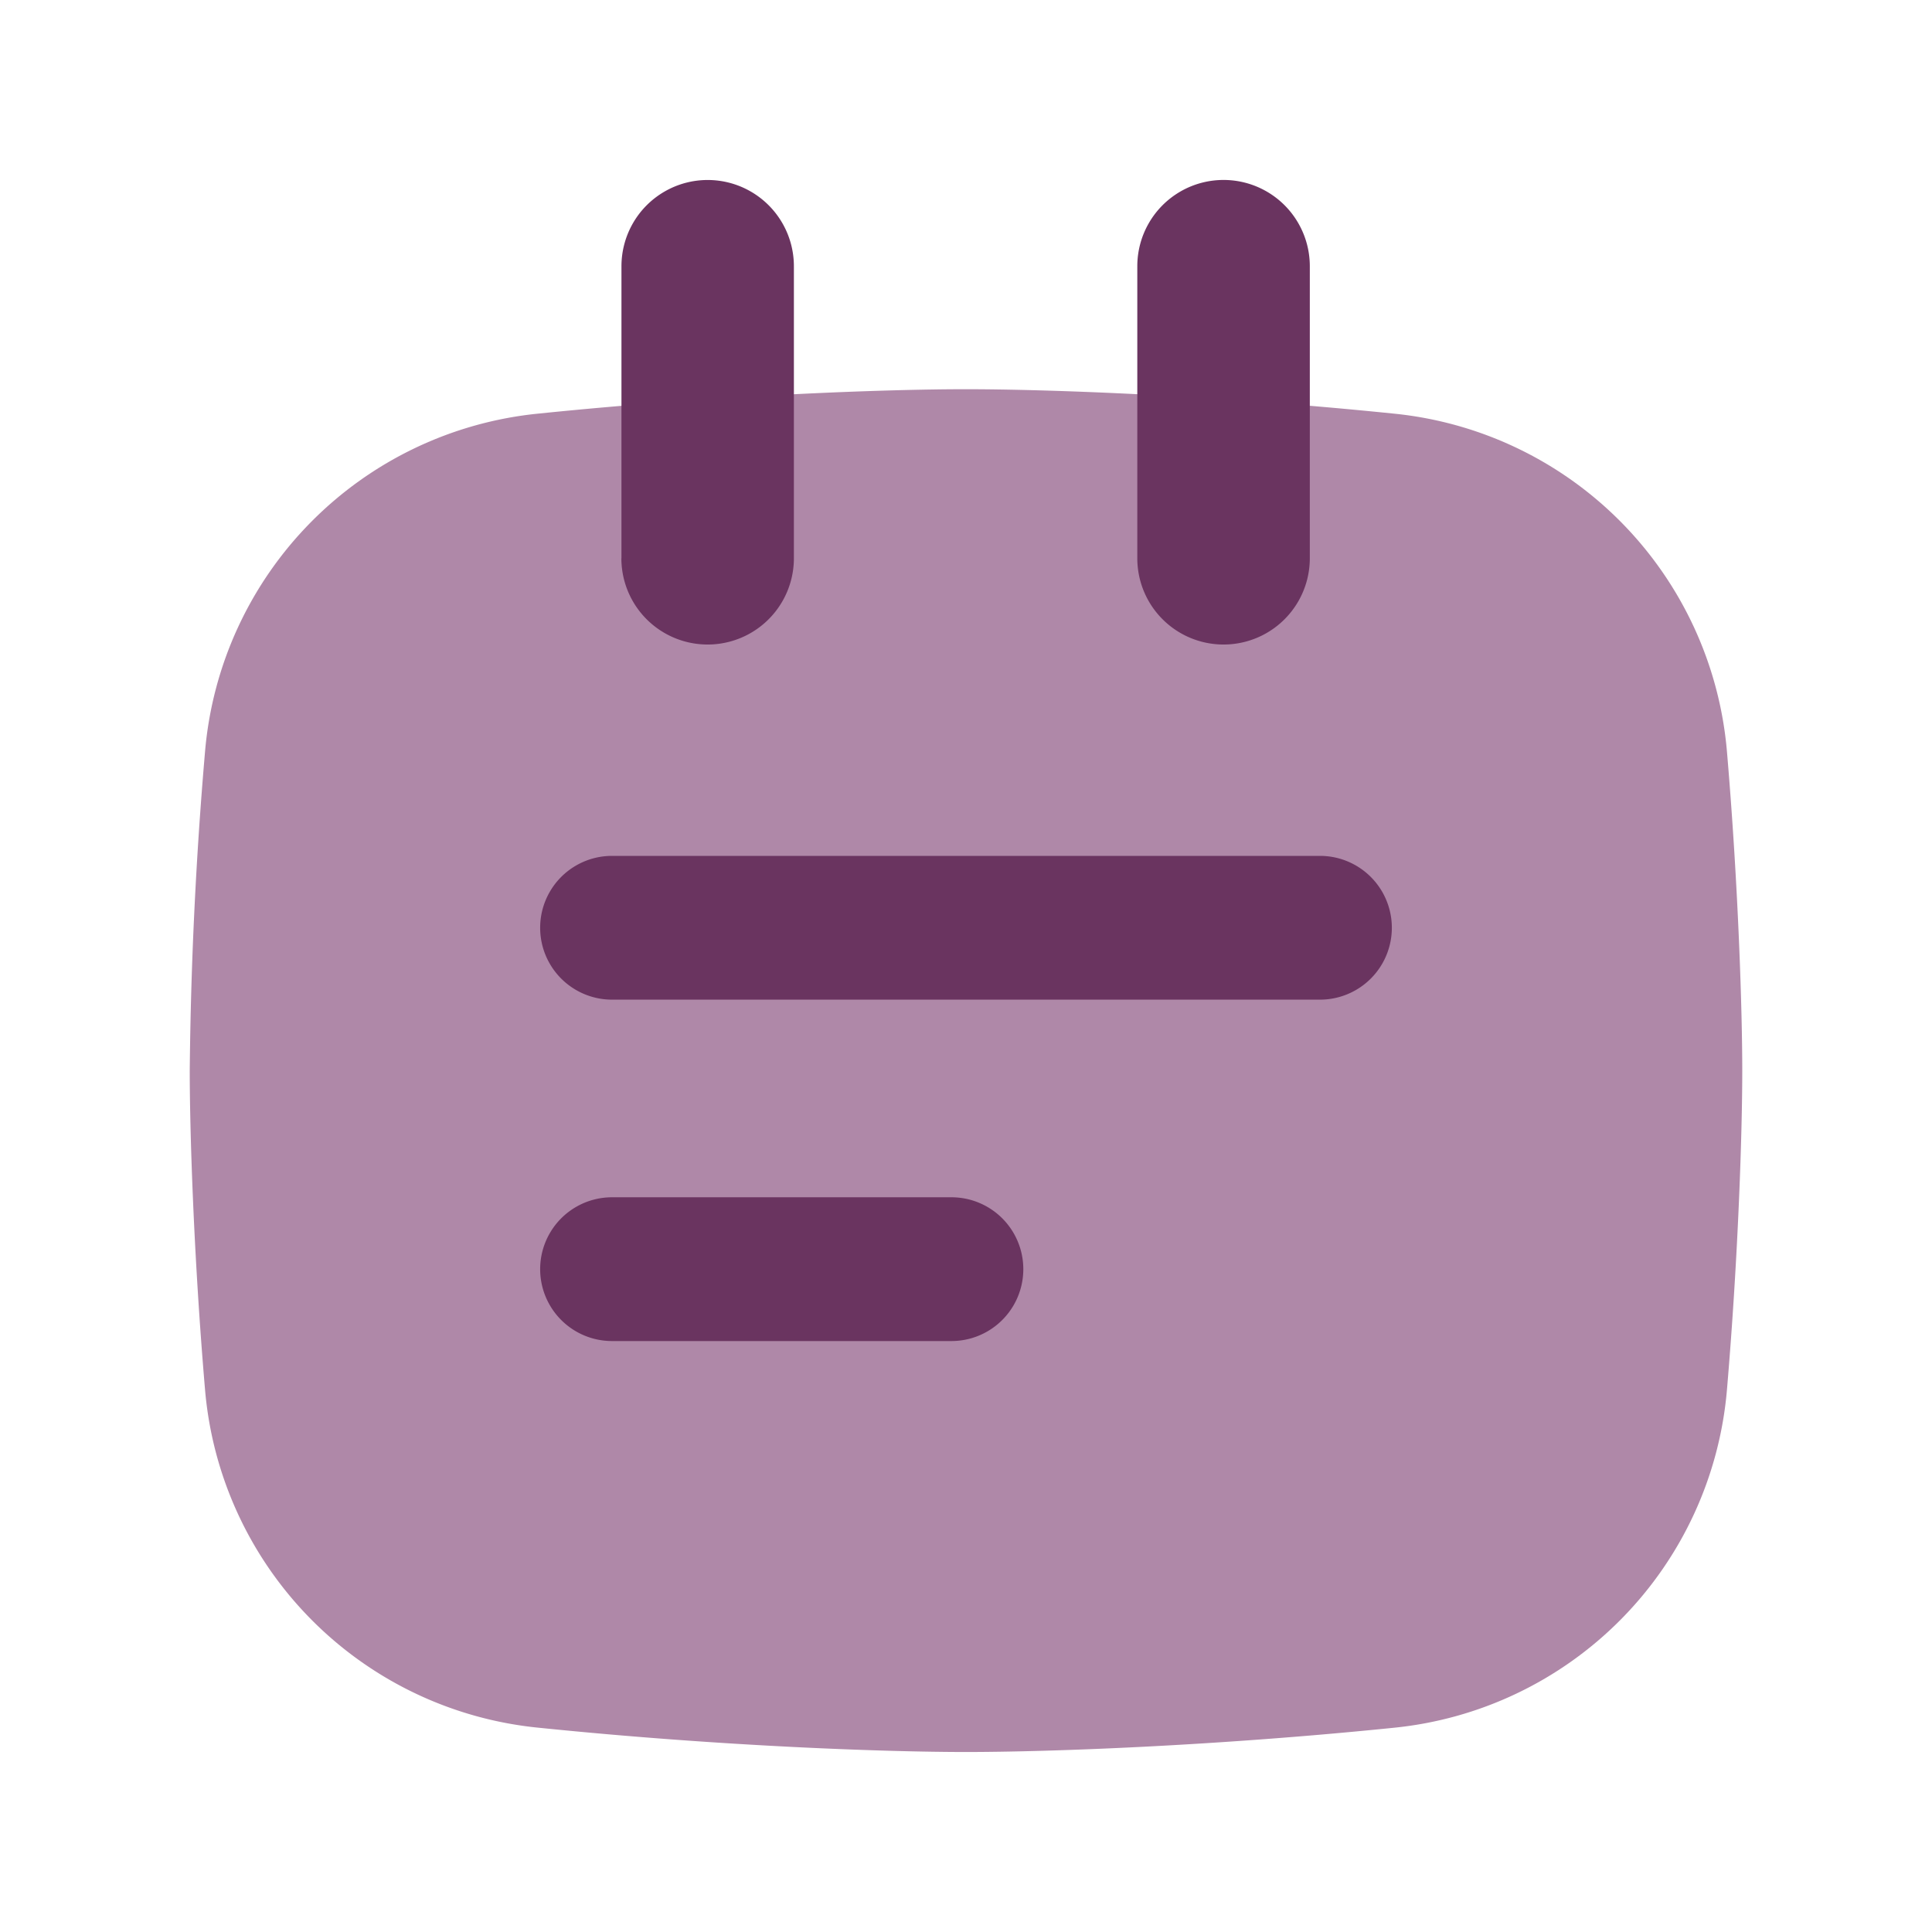
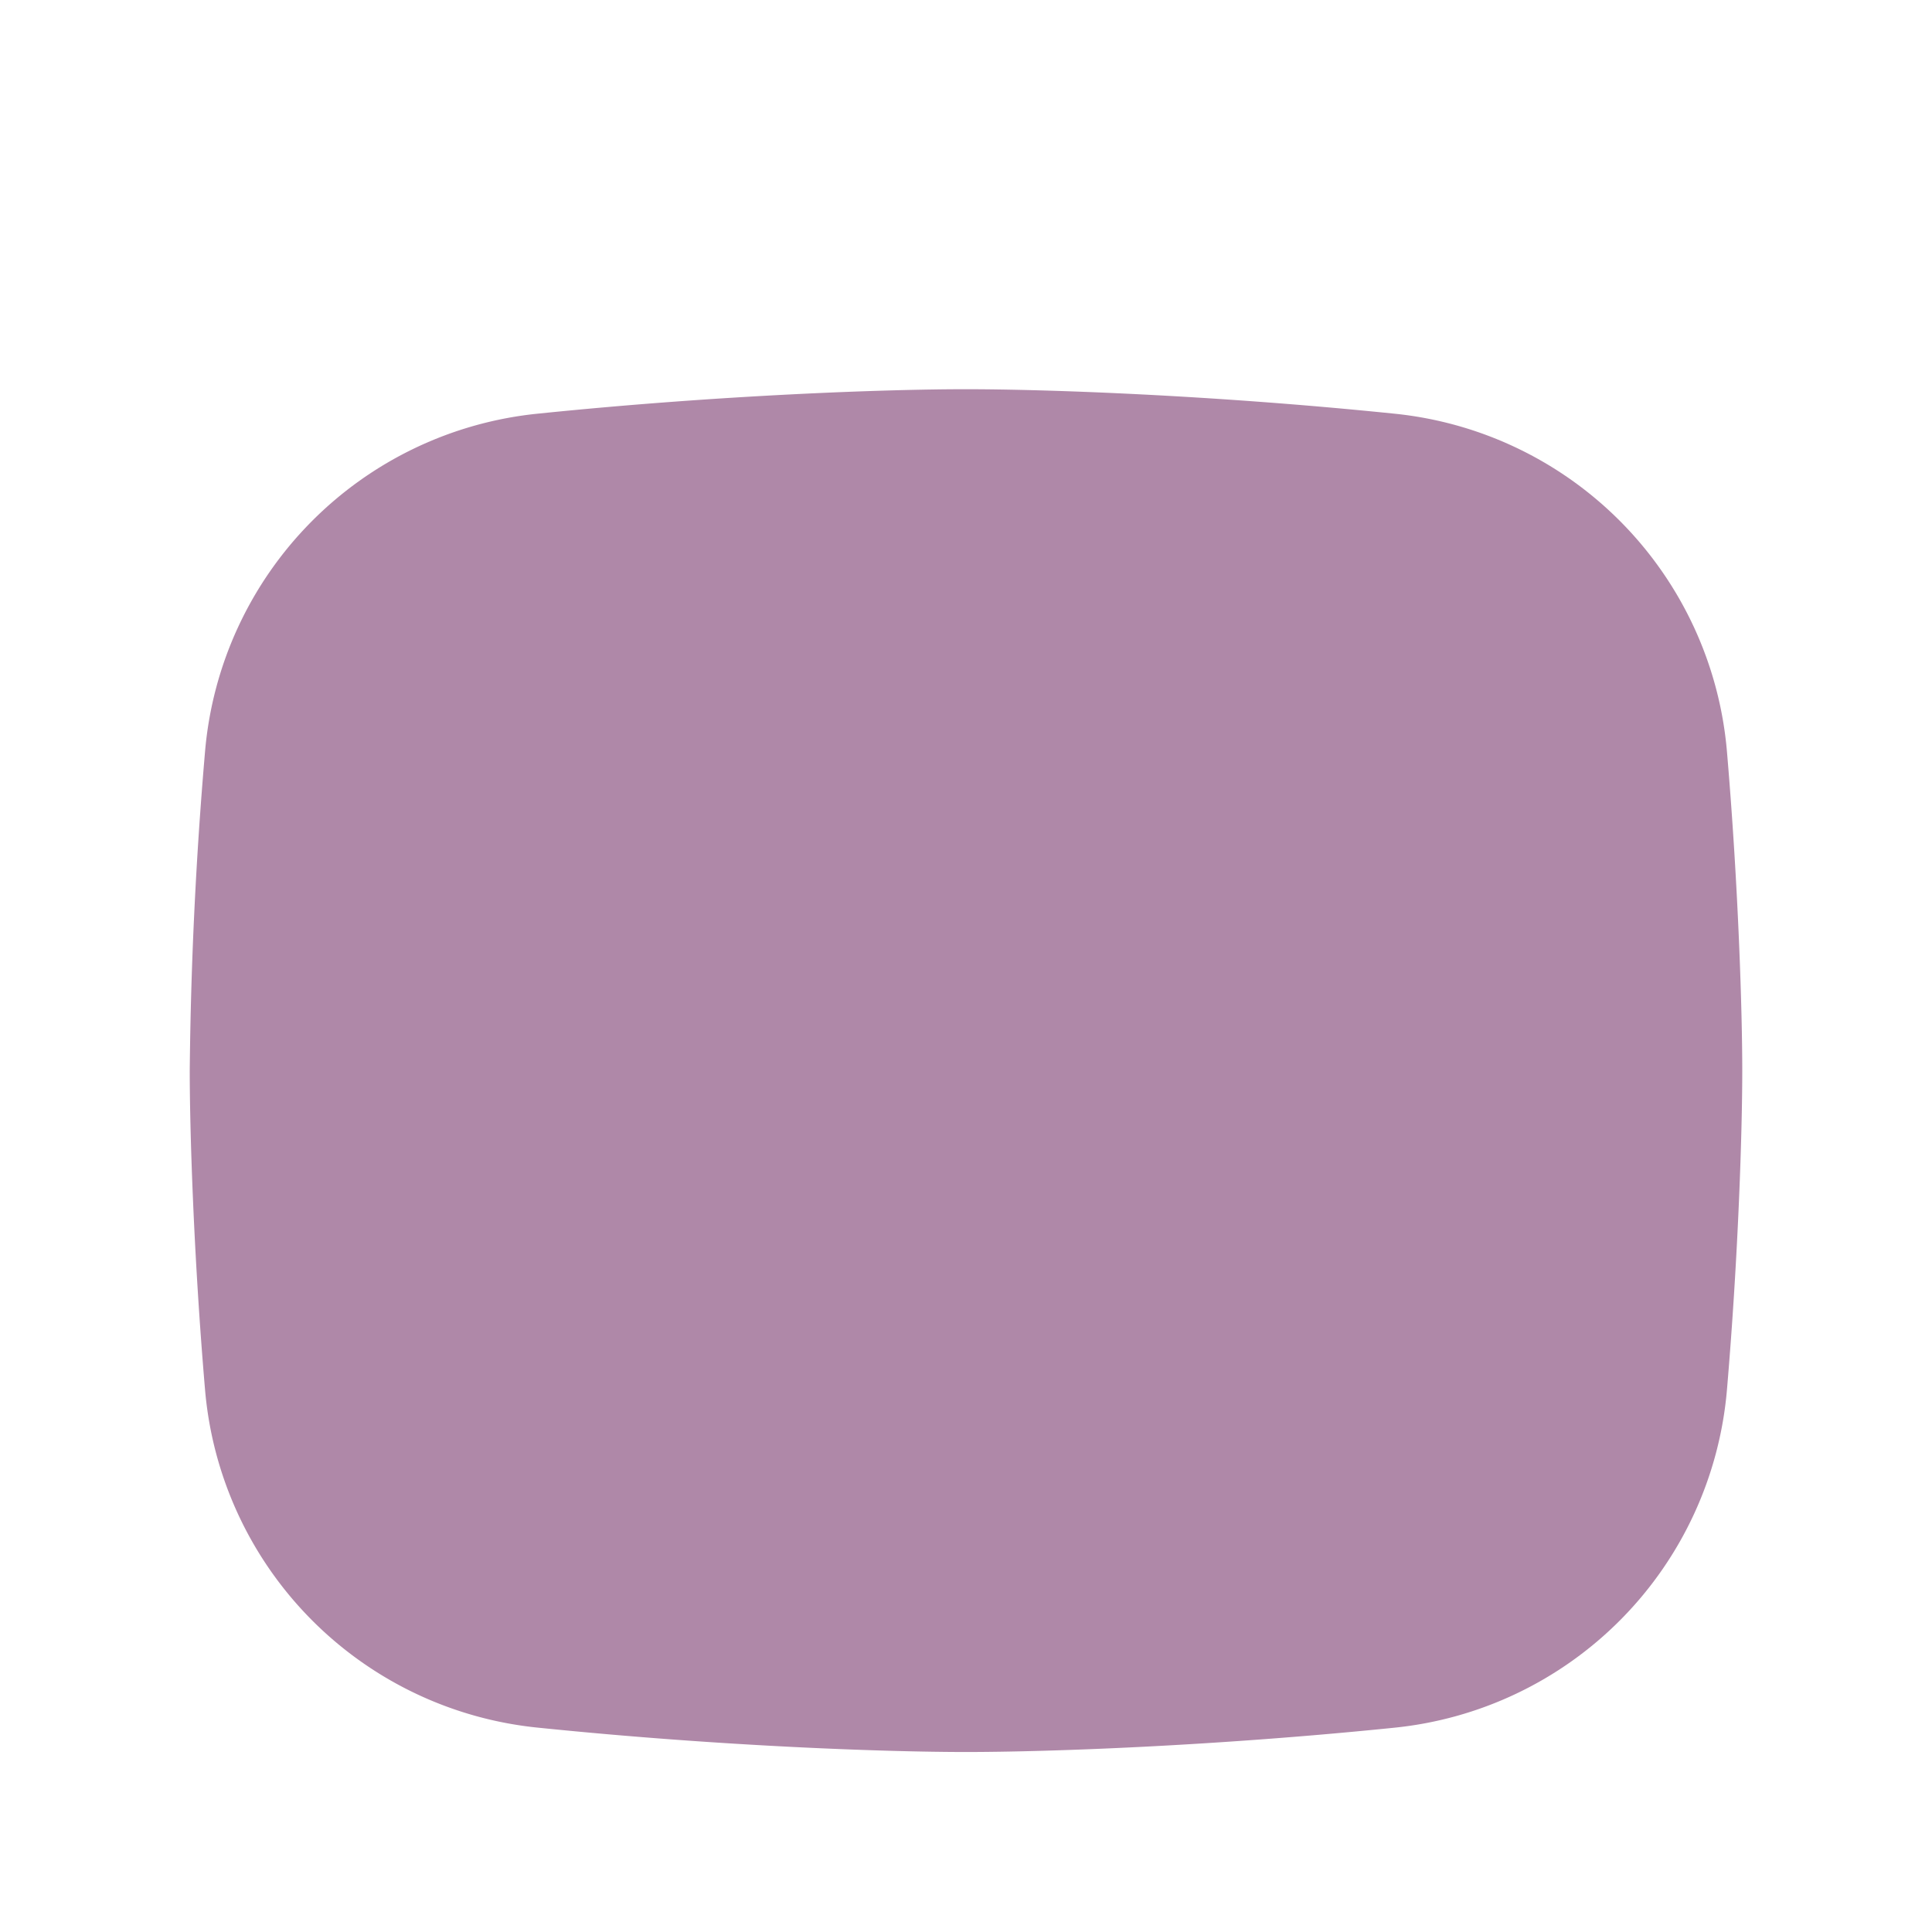
<svg xmlns="http://www.w3.org/2000/svg" width="24" height="24" fill="none">
  <g fill-rule="evenodd" clip-path="url(#a)" clip-rule="evenodd">
    <path fill="#AF88A8" d="M12 4.835c-.981 0-3.032.07-5.303.302a4.614 4.614 0 0 0-4.15 4.201 52.105 52.105 0 0 0-.19 3.964c0 .708.045 2.257.19 3.96a4.614 4.614 0 0 0 4.15 4.201c2.271.232 4.322.301 5.303.301.982 0 3.032-.069 5.303-.3a4.614 4.614 0 0 0 4.15-4.202c.145-1.703.19-3.252.19-3.96 0-.709-.045-2.26-.19-3.964a4.614 4.614 0 0 0-4.15-4.201c-2.27-.232-4.321-.302-5.303-.302Z" />
-     <path fill="#6A3460" d="M7.72 6.935V3.307a1.071 1.071 0 1 1 2.142 0v3.628a1.071 1.071 0 1 1-2.143 0Zm-.117 3.697a.893.893 0 1 0 0 1.786h8.794a.893.893 0 1 0 0-1.786H7.603Zm0 4.241a.893.893 0 1 0 0 1.786h4.216a.893.893 0 1 0 0-1.786H7.603Zm6.525-11.566v3.628a1.071 1.071 0 1 0 2.143 0V3.307a1.071 1.071 0 0 0-2.143 0Z" />
  </g>
  <defs>
    <clipPath id="a">
      <path fill="#fff" d="M2 2h20v20H2z" />
    </clipPath>
  </defs>
</svg>